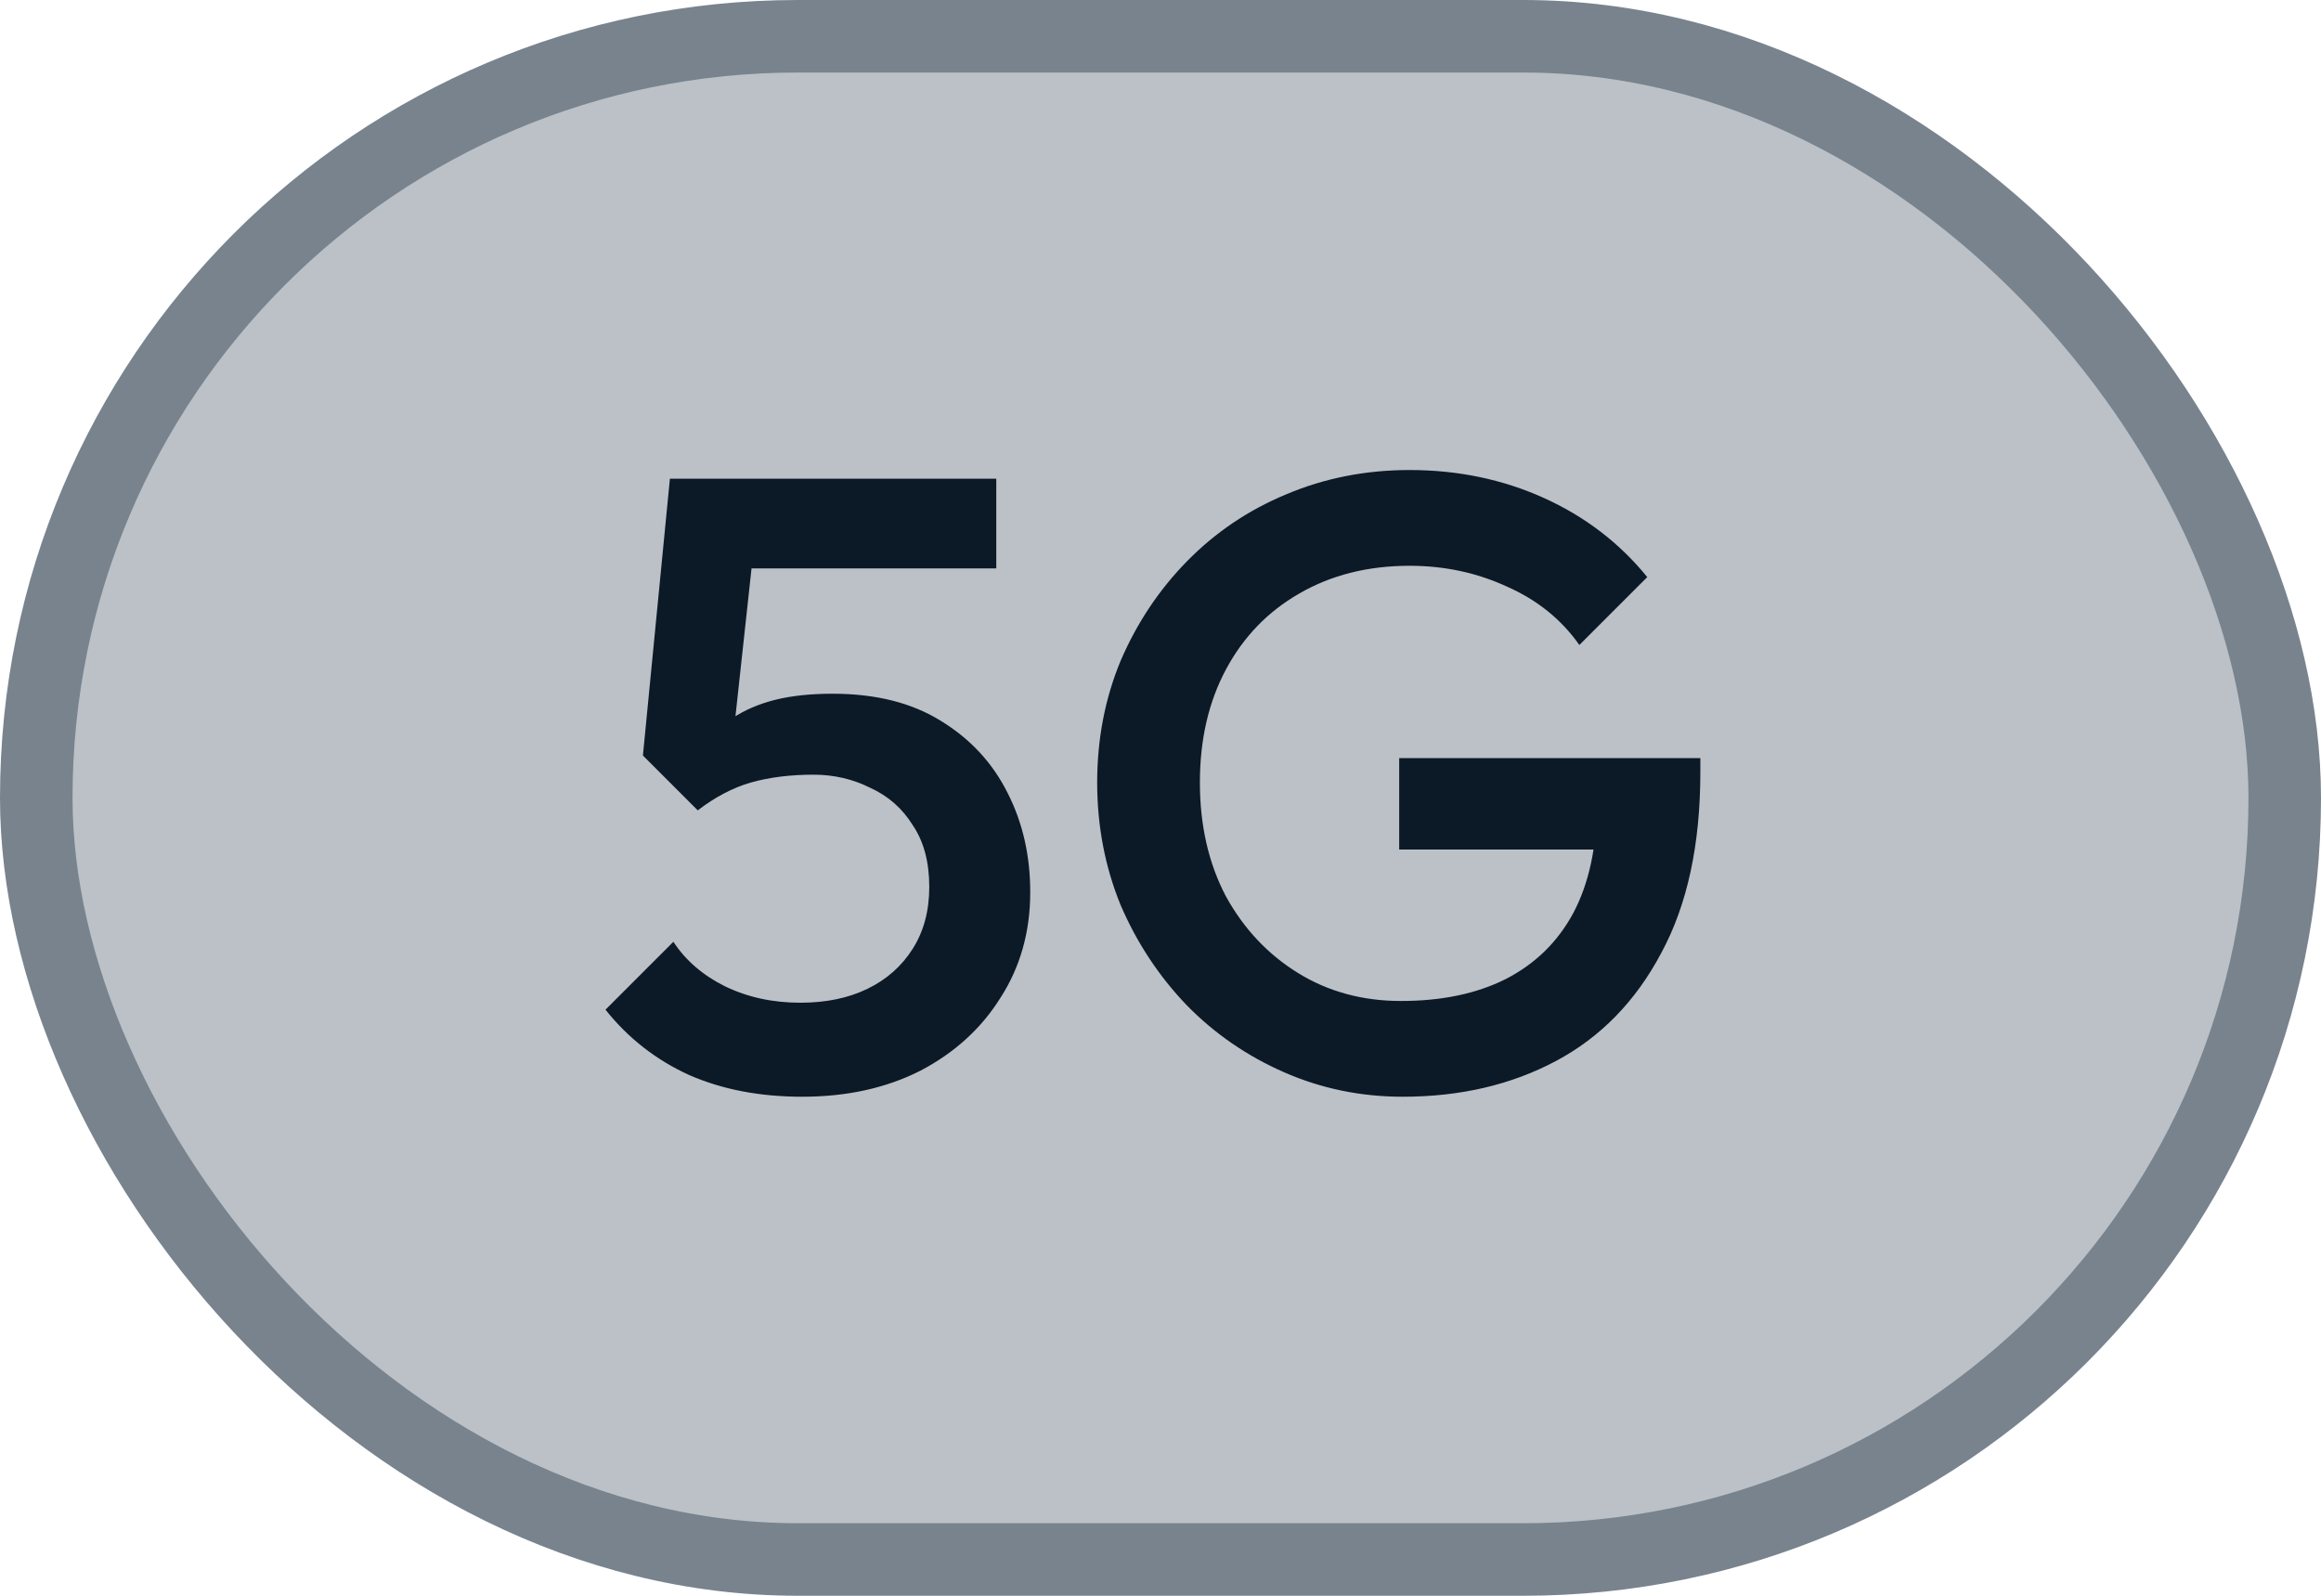
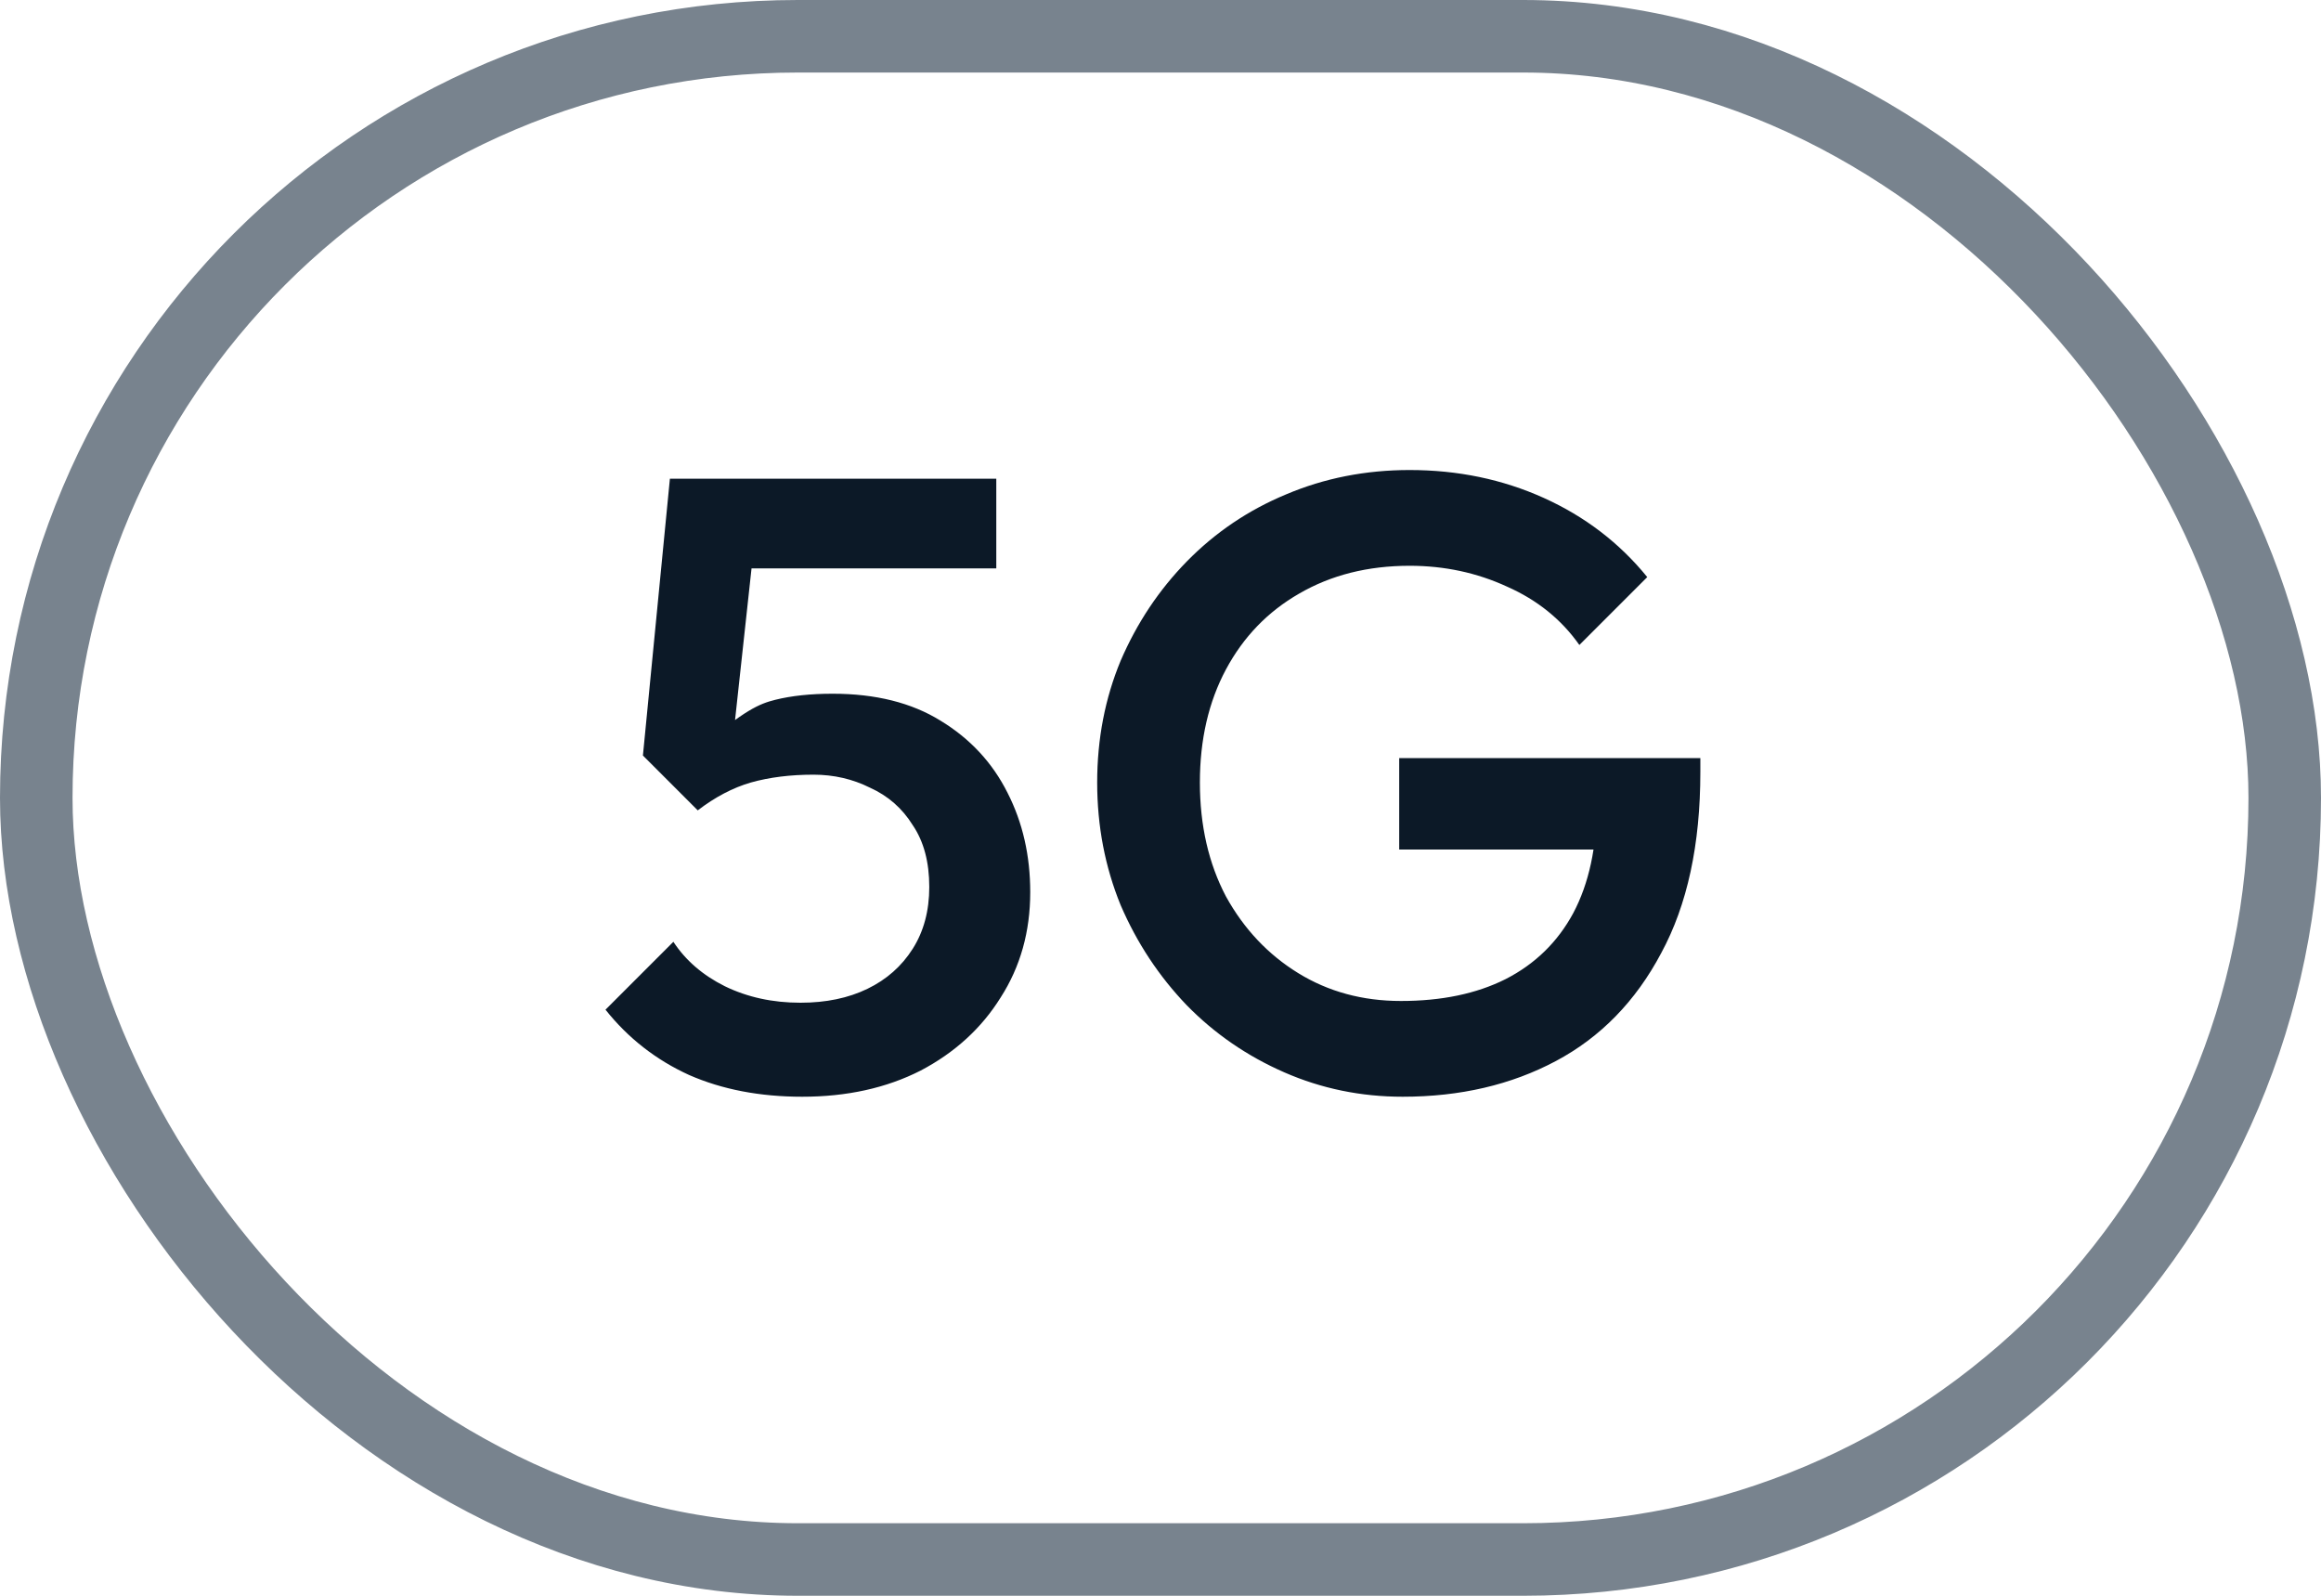
<svg xmlns="http://www.w3.org/2000/svg" width="32" height="22" viewBox="0 0 32 22" fill="none">
-   <rect x="0.5" y="0.5" width="31" height="21" rx="10.5" fill="#BBC1C7" />
  <rect x="0.5" y="0.5" width="31" height="21" rx="10.5" stroke="#78838E" />
-   <path d="M11.06 15.12C10.476 15.12 9.956 15.02 9.5 14.82C9.044 14.612 8.66 14.312 8.348 13.92L9.284 12.984C9.452 13.24 9.688 13.444 9.992 13.596C10.304 13.748 10.652 13.824 11.036 13.824C11.388 13.824 11.696 13.76 11.96 13.632C12.224 13.504 12.432 13.32 12.584 13.08C12.736 12.84 12.812 12.556 12.812 12.228C12.812 11.884 12.736 11.6 12.584 11.376C12.44 11.144 12.244 10.972 11.996 10.86C11.756 10.74 11.496 10.68 11.216 10.68C10.896 10.68 10.608 10.716 10.352 10.788C10.104 10.86 9.86 10.988 9.62 11.172L9.656 10.308C9.784 10.14 9.932 10.004 10.1 9.9C10.268 9.788 10.464 9.704 10.688 9.648C10.912 9.592 11.176 9.564 11.48 9.564C12.072 9.564 12.568 9.688 12.968 9.936C13.376 10.184 13.684 10.516 13.892 10.932C14.1 11.34 14.204 11.796 14.204 12.3C14.204 12.844 14.068 13.328 13.796 13.752C13.532 14.176 13.164 14.512 12.692 14.76C12.22 15 11.676 15.12 11.06 15.12ZM9.62 11.172L8.864 10.416L9.236 6.6H10.496L10.064 10.572L9.62 11.172ZM9.476 7.836L9.236 6.6H13.736V7.836H9.476ZM19.339 15.12C18.763 15.12 18.219 15.008 17.707 14.784C17.195 14.56 16.747 14.252 16.363 13.86C15.979 13.46 15.675 13 15.451 12.48C15.235 11.952 15.127 11.388 15.127 10.788C15.127 10.188 15.235 9.628 15.451 9.108C15.675 8.588 15.979 8.132 16.363 7.74C16.755 7.34 17.211 7.032 17.731 6.816C18.259 6.592 18.827 6.48 19.435 6.48C20.099 6.48 20.715 6.608 21.283 6.864C21.851 7.12 22.327 7.484 22.711 7.956L21.775 8.892C21.527 8.54 21.195 8.272 20.779 8.088C20.363 7.896 19.915 7.8 19.435 7.8C18.859 7.8 18.351 7.928 17.911 8.184C17.479 8.432 17.143 8.78 16.903 9.228C16.663 9.676 16.543 10.196 16.543 10.788C16.543 11.38 16.663 11.904 16.903 12.36C17.151 12.808 17.483 13.16 17.899 13.416C18.315 13.672 18.787 13.8 19.315 13.8C19.875 13.8 20.355 13.7 20.755 13.5C21.163 13.292 21.475 12.988 21.691 12.588C21.907 12.18 22.015 11.68 22.015 11.088L22.879 11.712H19.291V10.452H23.443V10.644C23.443 11.644 23.263 12.476 22.903 13.14C22.551 13.804 22.067 14.3 21.451 14.628C20.835 14.956 20.131 15.12 19.339 15.12Z" fill="#0C1927" />
+   <path d="M11.06 15.12C10.476 15.12 9.956 15.02 9.5 14.82C9.044 14.612 8.66 14.312 8.348 13.92L9.284 12.984C9.452 13.24 9.688 13.444 9.992 13.596C10.304 13.748 10.652 13.824 11.036 13.824C11.388 13.824 11.696 13.76 11.96 13.632C12.224 13.504 12.432 13.32 12.584 13.08C12.736 12.84 12.812 12.556 12.812 12.228C12.812 11.884 12.736 11.6 12.584 11.376C12.44 11.144 12.244 10.972 11.996 10.86C11.756 10.74 11.496 10.68 11.216 10.68C10.896 10.68 10.608 10.716 10.352 10.788C10.104 10.86 9.86 10.988 9.62 11.172L9.656 10.308C10.268 9.788 10.464 9.704 10.688 9.648C10.912 9.592 11.176 9.564 11.48 9.564C12.072 9.564 12.568 9.688 12.968 9.936C13.376 10.184 13.684 10.516 13.892 10.932C14.1 11.34 14.204 11.796 14.204 12.3C14.204 12.844 14.068 13.328 13.796 13.752C13.532 14.176 13.164 14.512 12.692 14.76C12.22 15 11.676 15.12 11.06 15.12ZM9.62 11.172L8.864 10.416L9.236 6.6H10.496L10.064 10.572L9.62 11.172ZM9.476 7.836L9.236 6.6H13.736V7.836H9.476ZM19.339 15.12C18.763 15.12 18.219 15.008 17.707 14.784C17.195 14.56 16.747 14.252 16.363 13.86C15.979 13.46 15.675 13 15.451 12.48C15.235 11.952 15.127 11.388 15.127 10.788C15.127 10.188 15.235 9.628 15.451 9.108C15.675 8.588 15.979 8.132 16.363 7.74C16.755 7.34 17.211 7.032 17.731 6.816C18.259 6.592 18.827 6.48 19.435 6.48C20.099 6.48 20.715 6.608 21.283 6.864C21.851 7.12 22.327 7.484 22.711 7.956L21.775 8.892C21.527 8.54 21.195 8.272 20.779 8.088C20.363 7.896 19.915 7.8 19.435 7.8C18.859 7.8 18.351 7.928 17.911 8.184C17.479 8.432 17.143 8.78 16.903 9.228C16.663 9.676 16.543 10.196 16.543 10.788C16.543 11.38 16.663 11.904 16.903 12.36C17.151 12.808 17.483 13.16 17.899 13.416C18.315 13.672 18.787 13.8 19.315 13.8C19.875 13.8 20.355 13.7 20.755 13.5C21.163 13.292 21.475 12.988 21.691 12.588C21.907 12.18 22.015 11.68 22.015 11.088L22.879 11.712H19.291V10.452H23.443V10.644C23.443 11.644 23.263 12.476 22.903 13.14C22.551 13.804 22.067 14.3 21.451 14.628C20.835 14.956 20.131 15.12 19.339 15.12Z" fill="#0C1927" />
</svg>